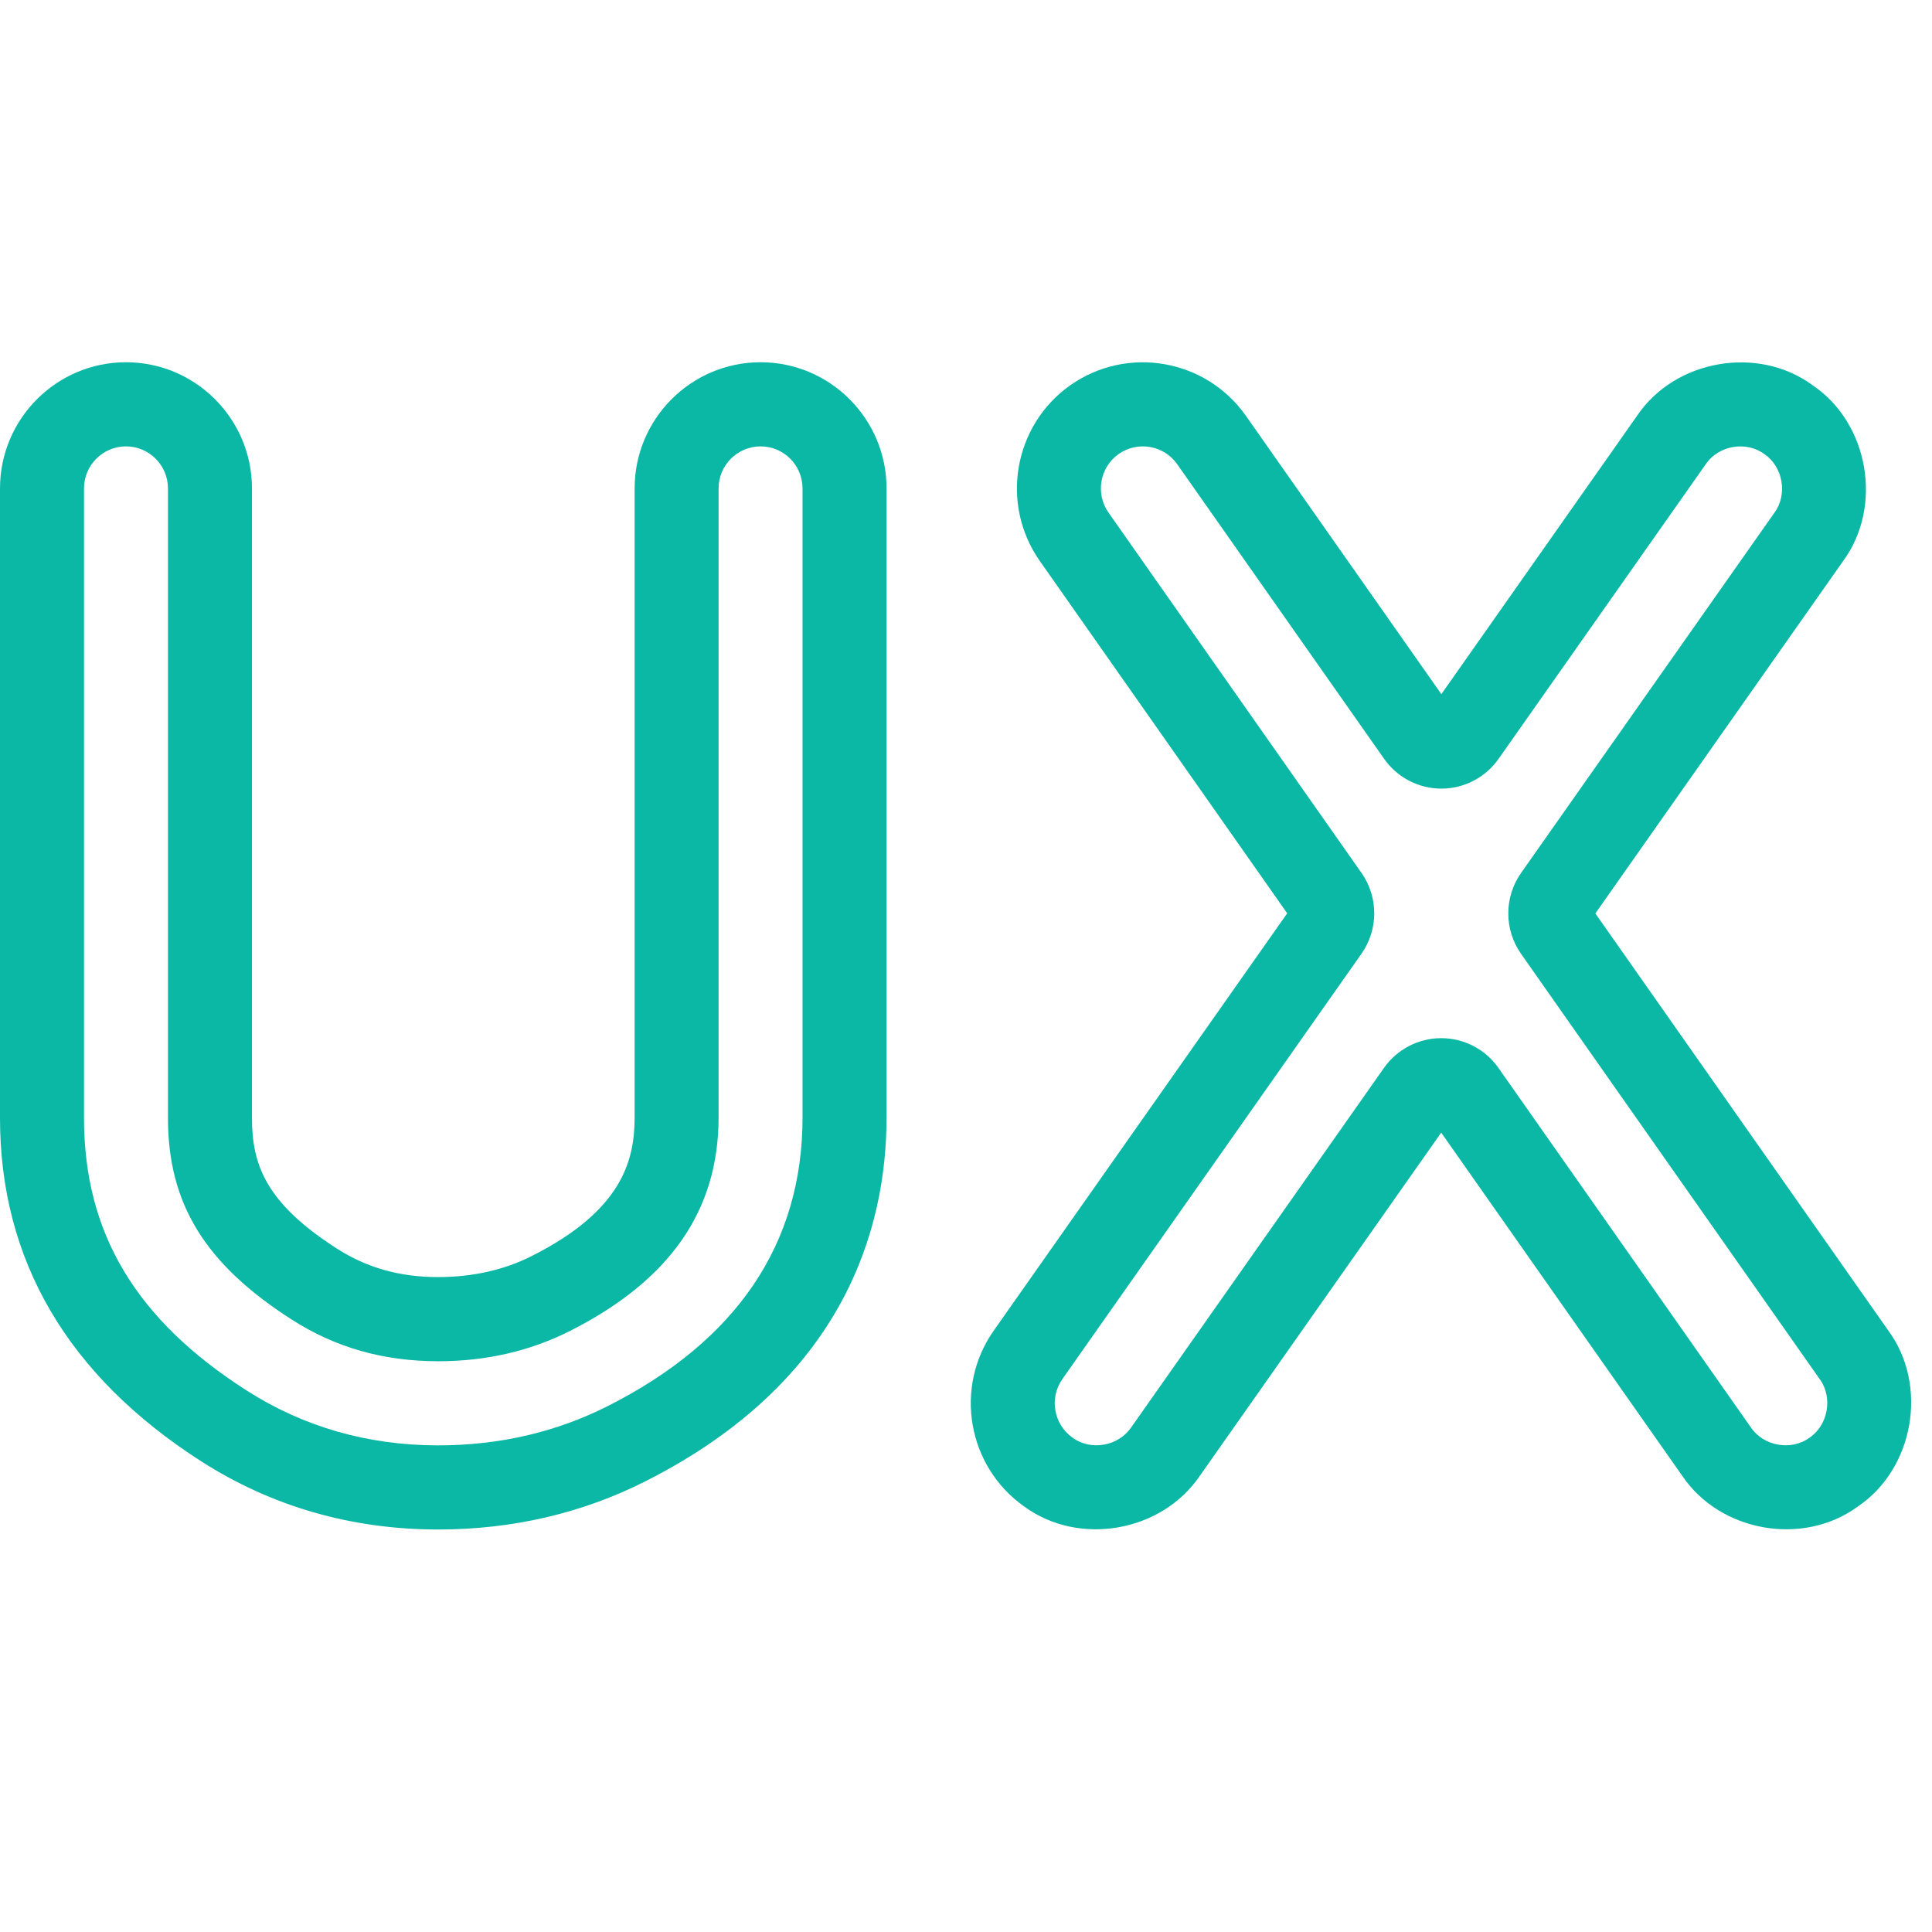
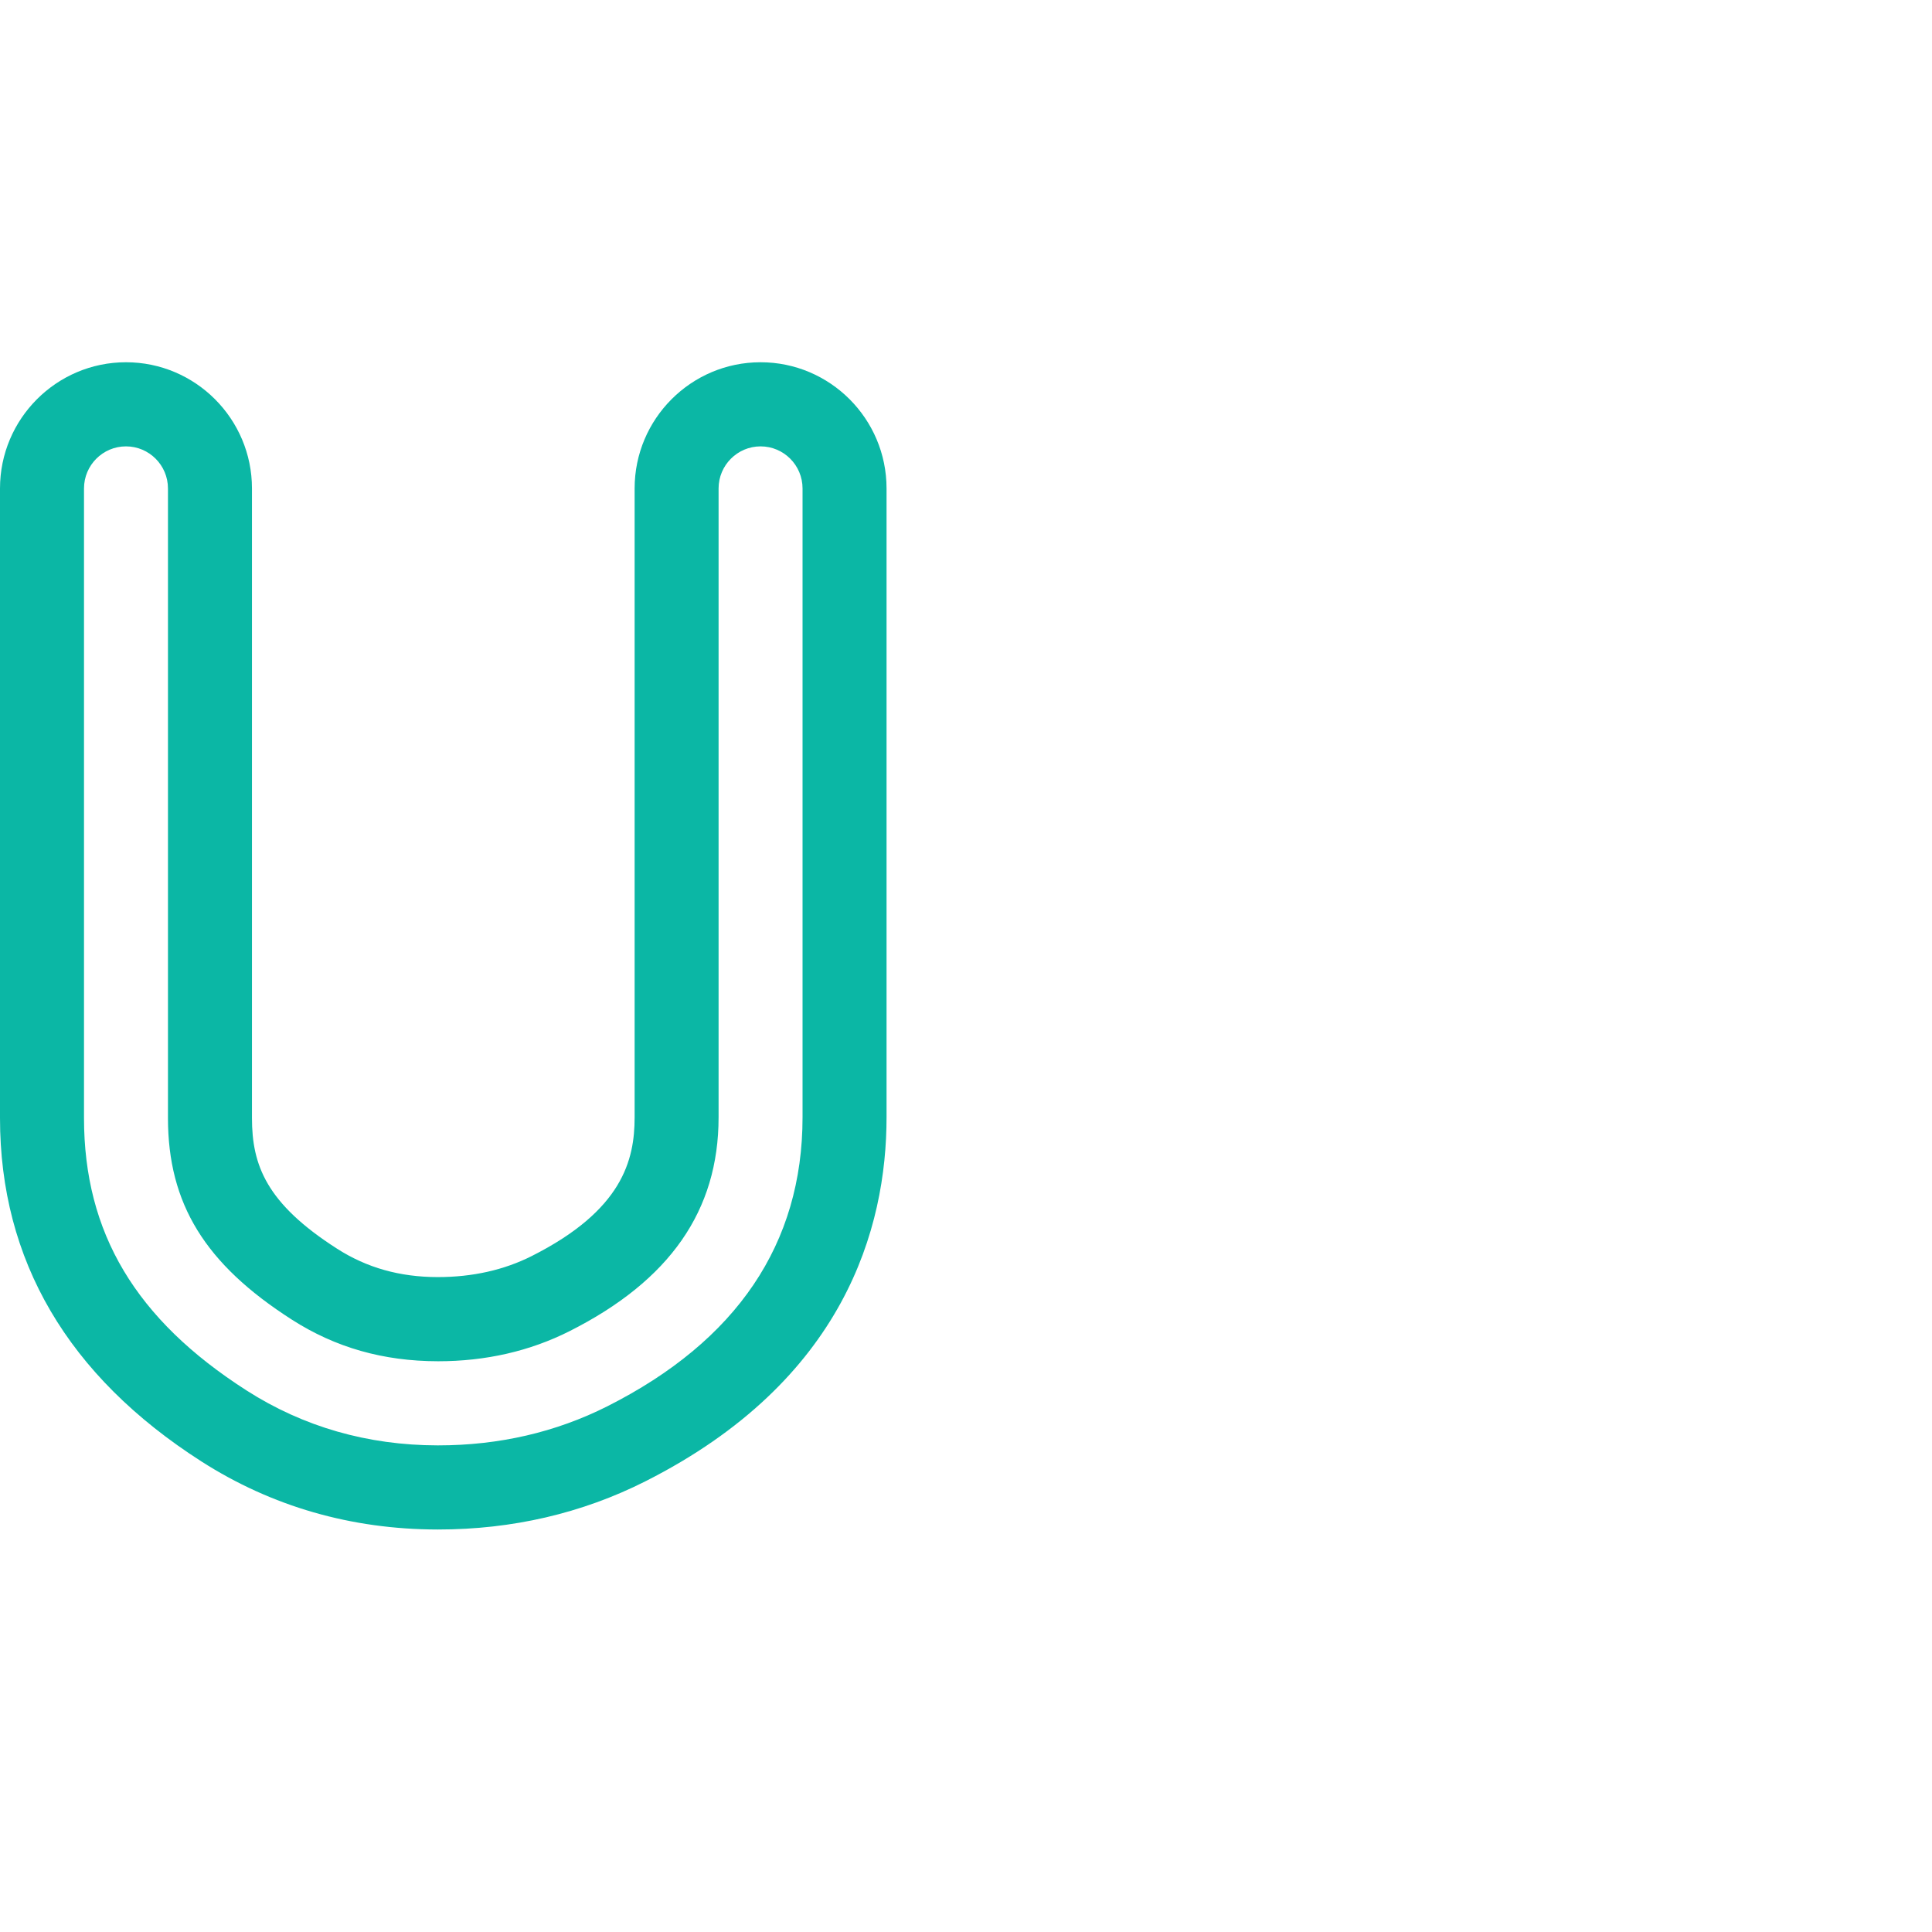
<svg xmlns="http://www.w3.org/2000/svg" width="48" height="48" viewBox="0 0 48 48" fill="none">
-   <path fill-rule="evenodd" clip-rule="evenodd" d="M41.503 25.352L39.636 22.694L45.791 13.94C46.789 12.583 46.43 10.513 45.035 9.572C43.68 8.573 41.614 8.931 40.673 10.329L35.81 17.246L30.954 10.331C29.962 8.918 28.006 8.577 26.593 9.57C25.182 10.565 24.841 12.524 25.834 13.938L31.98 22.691L24.689 33.059C23.695 34.472 24.034 36.431 25.445 37.428C26.805 38.426 28.859 38.065 29.807 36.67L35.806 28.14L41.796 36.668C42.738 38.064 44.798 38.426 46.157 37.429C47.553 36.488 47.913 34.418 46.916 33.06L44.305 29.343L41.503 25.352ZM45.21 34.264L42.599 30.546L39.796 26.555L37.789 23.696C37.368 23.097 37.368 22.291 37.789 21.691L44.086 12.737C44.418 12.284 44.299 11.595 43.834 11.281C43.381 10.947 42.693 11.067 42.379 11.533L37.231 18.854C36.906 19.317 36.375 19.593 35.81 19.593H35.809C35.244 19.593 34.713 19.316 34.388 18.853L29.247 11.533C28.917 11.062 28.264 10.949 27.793 11.28C27.323 11.611 27.21 12.265 27.541 12.736L33.827 21.689C34.248 22.289 34.248 23.095 33.826 23.694L26.395 34.262C26.064 34.733 26.177 35.387 26.647 35.718C27.101 36.053 27.786 35.93 28.103 35.465L34.385 26.531C34.71 26.069 35.242 25.793 35.806 25.793H35.807C36.372 25.793 36.903 26.069 37.228 26.532L43.502 35.466C43.817 35.931 44.503 36.052 44.957 35.719C45.421 35.406 45.542 34.716 45.21 34.264Z" fill="#0BB7A5" />
  <path fill-rule="evenodd" clip-rule="evenodd" d="M18.896 9C17.171 9 15.767 10.406 15.767 12.135V27.759C15.767 28.826 15.463 30.07 13.213 31.205C12.523 31.553 11.74 31.729 10.876 31.729C9.932 31.728 9.114 31.497 8.375 31.024C6.614 29.897 6.26 28.946 6.26 27.776V20.504L6.26 15.627V12.135C6.26 10.406 4.855 9 3.13 9C1.404 9 0 10.406 0 12.135V27.776C0 31.312 1.684 34.183 5.004 36.309C6.753 37.428 8.726 37.997 10.869 38H10.885C12.726 38 14.457 37.598 16.028 36.806C20.985 34.305 22.026 30.506 22.026 27.759V12.135C22.026 10.406 20.622 9 18.896 9ZM4.173 27.776V20.504L4.173 15.627V12.135C4.173 11.559 3.705 11.09 3.13 11.09C2.554 11.09 2.087 11.559 2.087 12.135V27.776C2.087 30.631 3.371 32.782 6.128 34.547C7.537 35.449 9.132 35.907 10.87 35.91H10.885C12.398 35.91 13.812 35.583 15.089 34.939C18.308 33.315 19.939 30.9 19.939 27.759V12.135C19.939 11.559 19.472 11.09 18.896 11.09C18.321 11.09 17.853 11.559 17.853 12.135V27.759C17.853 30.078 16.642 31.815 14.151 33.072C13.168 33.568 12.069 33.82 10.885 33.82C9.52 33.818 8.335 33.48 7.251 32.786C5.094 31.405 4.173 29.907 4.173 27.776Z" fill="#0BB7A5" />
</svg>